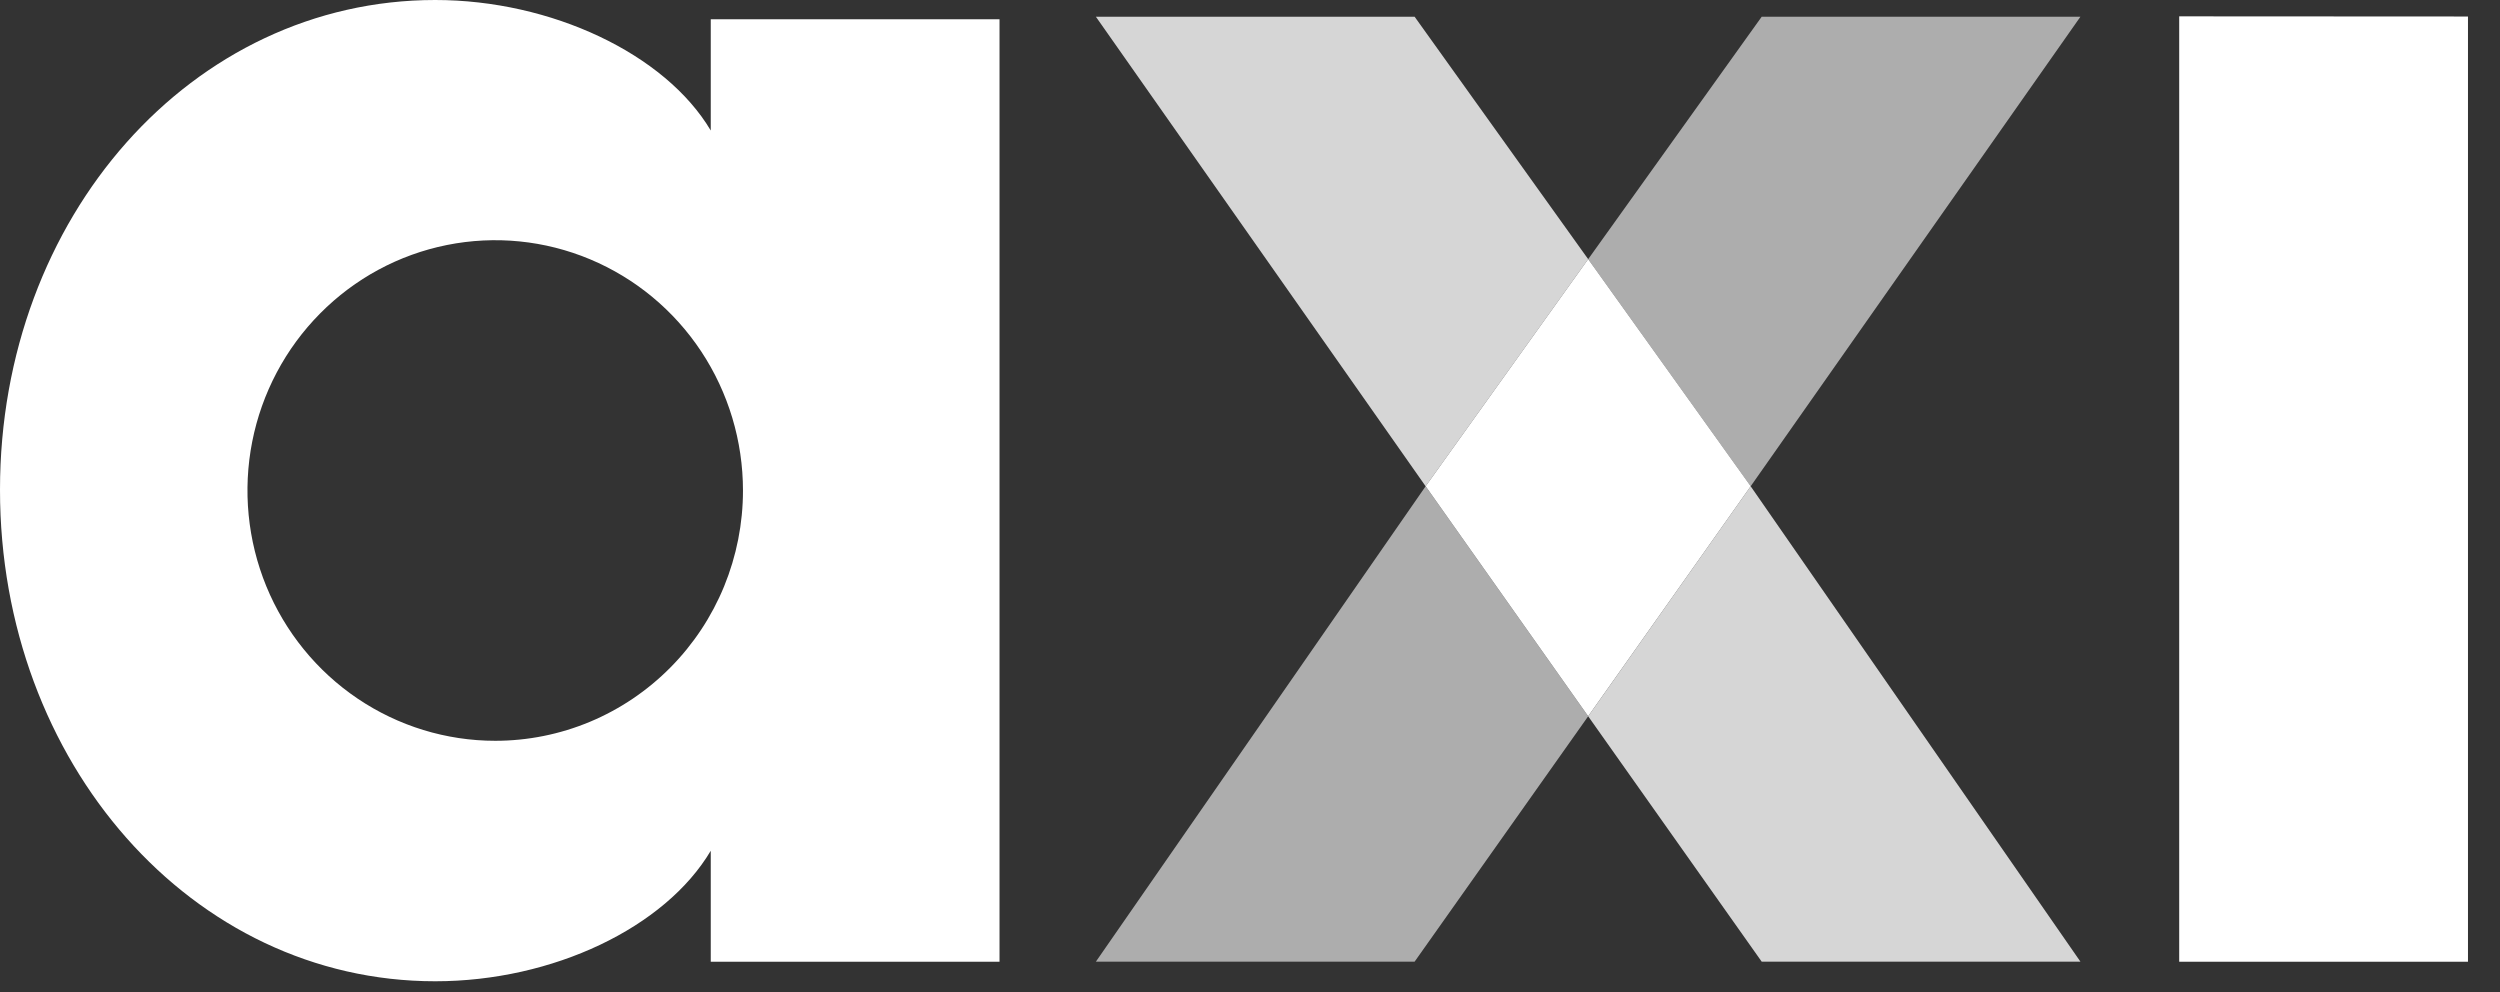
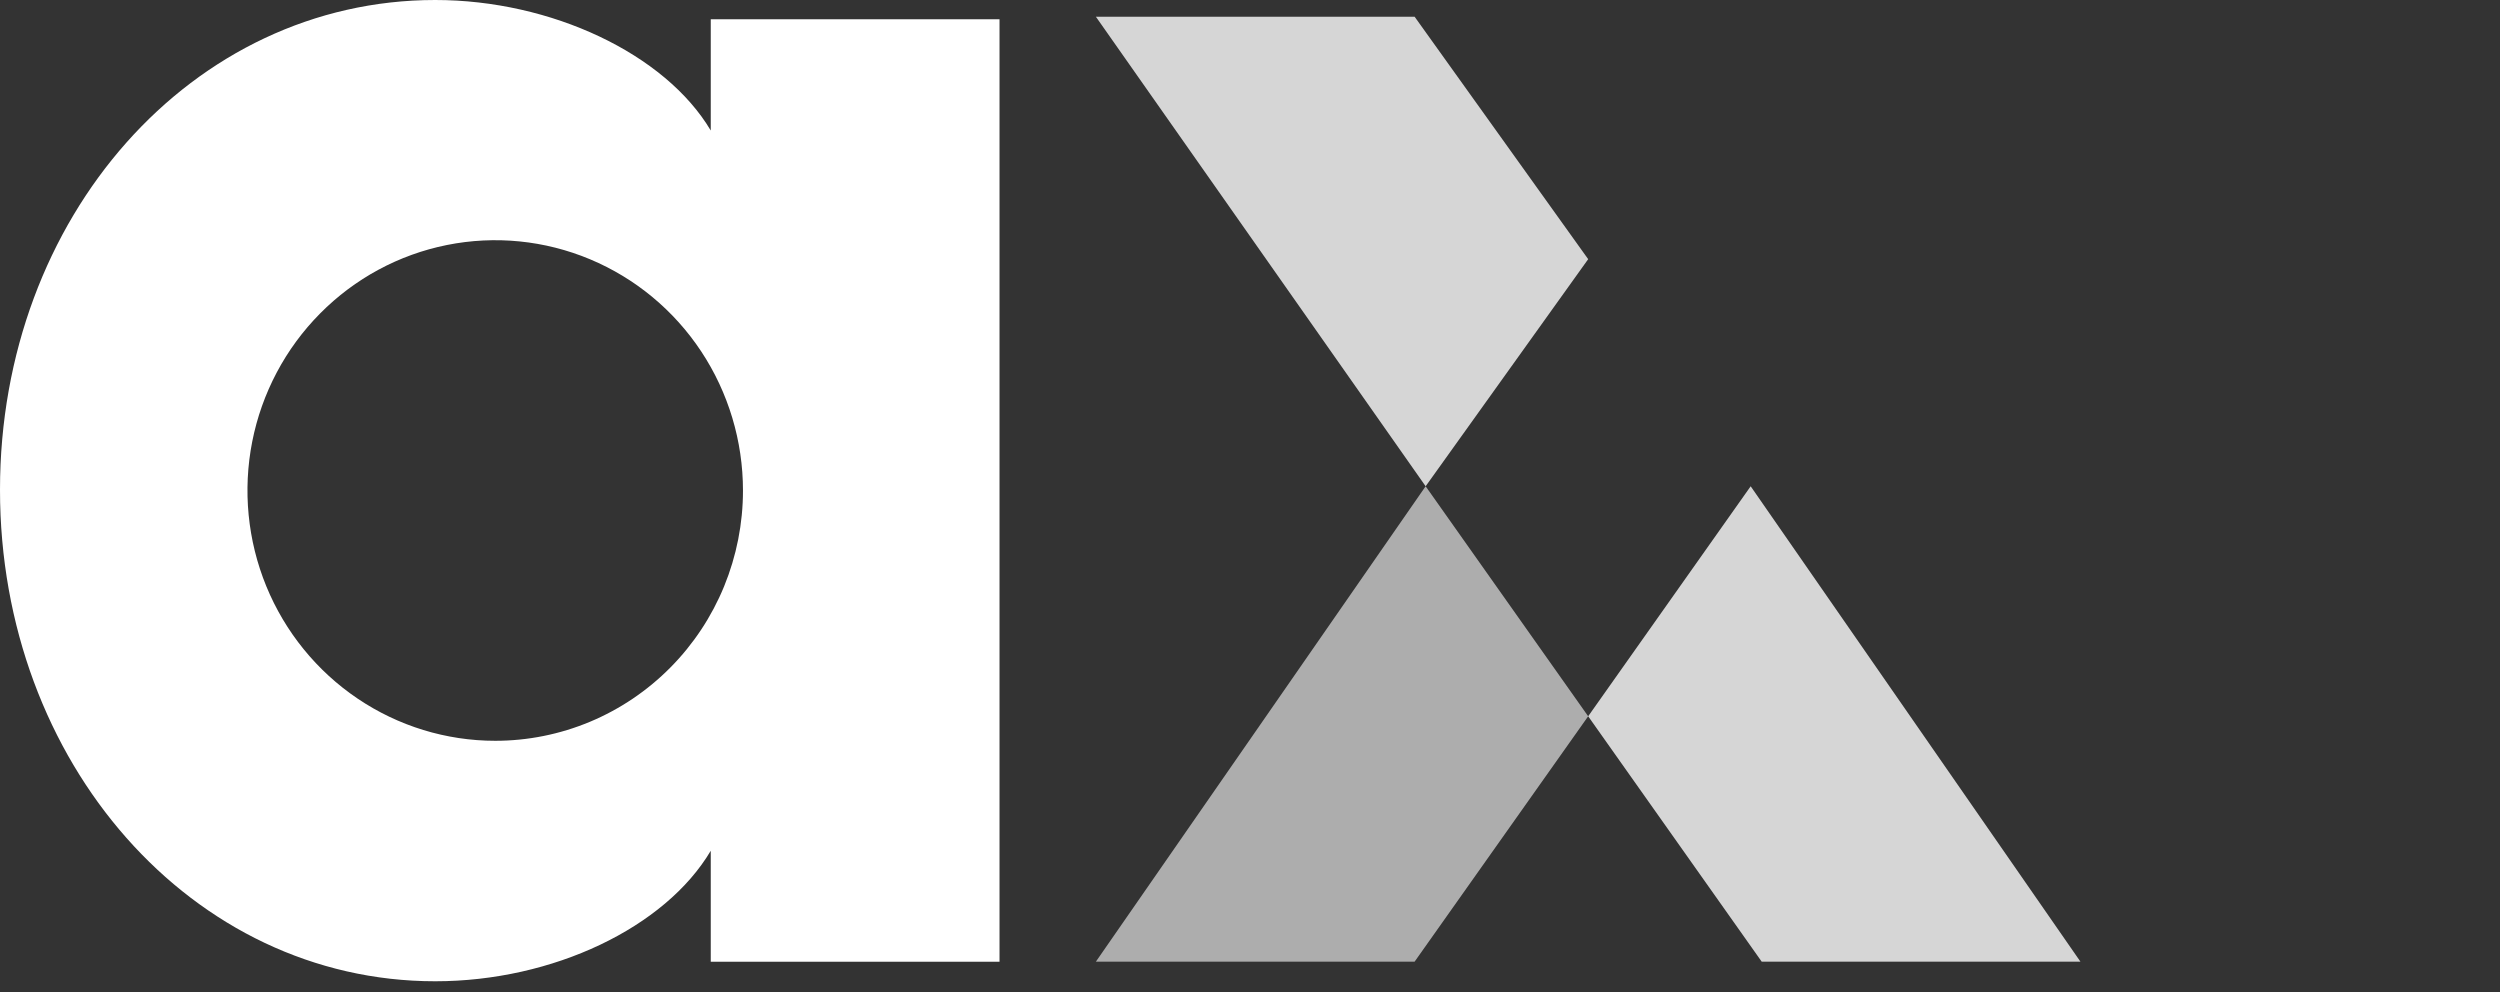
<svg xmlns="http://www.w3.org/2000/svg" width="63" height="25" viewBox="0 0 63 25" fill="none">
  <rect x="0" y="0" width="63" height="25" fill="#333333" stroke="none" />
  <g clip-path="url(#clip0_4238_1500)">
-     <path d="M62.193 0.416V24.236H54.916V0.412L62.193 0.416Z" fill="white" />
    <path d="M17.911 0.485V3.289C16.762 1.354 13.889 0 10.967 0C4.838 0.002 0 5.467 0 12.343C0 19.218 4.838 24.728 10.967 24.728C13.936 24.728 16.765 23.373 17.911 21.439V24.236H25.188V0.485H17.911ZM12.48 18.668C11.245 18.668 10.037 18.297 9.011 17.604C7.984 16.911 7.184 15.926 6.711 14.774C6.239 13.621 6.115 12.353 6.356 11.129C6.597 9.906 7.192 8.782 8.066 7.9C8.939 7.018 10.051 6.417 11.263 6.174C12.474 5.931 13.729 6.056 14.87 6.534C16.011 7.012 16.986 7.82 17.672 8.858C18.357 9.895 18.723 11.115 18.723 12.362C18.723 13.19 18.561 14.01 18.248 14.775C17.934 15.541 17.474 16.236 16.894 16.821C16.314 17.407 15.626 17.871 14.869 18.188C14.111 18.505 13.299 18.668 12.48 18.668Z" fill="white" />
-     <path d="M40.022 6.53L35.926 12.253L40.022 18.049L44.118 12.253L40.022 6.53Z" fill="white" />
-     <path opacity="0.6" d="M44.117 12.254L52.427 0.421H44.395L40.022 6.531L44.117 12.254Z" fill="white" />
    <path opacity="0.8" d="M35.926 12.254L40.022 6.531L35.648 0.421H27.616L35.926 12.254Z" fill="white" />
    <path opacity="0.6" d="M35.926 12.254L27.616 24.234H35.648L40.022 18.05L35.926 12.254Z" fill="white" />
-     <path opacity="0.8" d="M44.117 12.254L52.427 24.234H44.395L40.022 18.05L44.117 12.254Z" fill="white" />
+     <path opacity="0.8" d="M44.117 12.254L52.427 24.234H44.395L40.022 18.05L44.117 12.254" fill="white" />
  </g>
  <defs>
    <clipPath id="clip0_4238_1500">
      <rect width="63" height="25" fill="white" />
    </clipPath>
  </defs>
</svg>